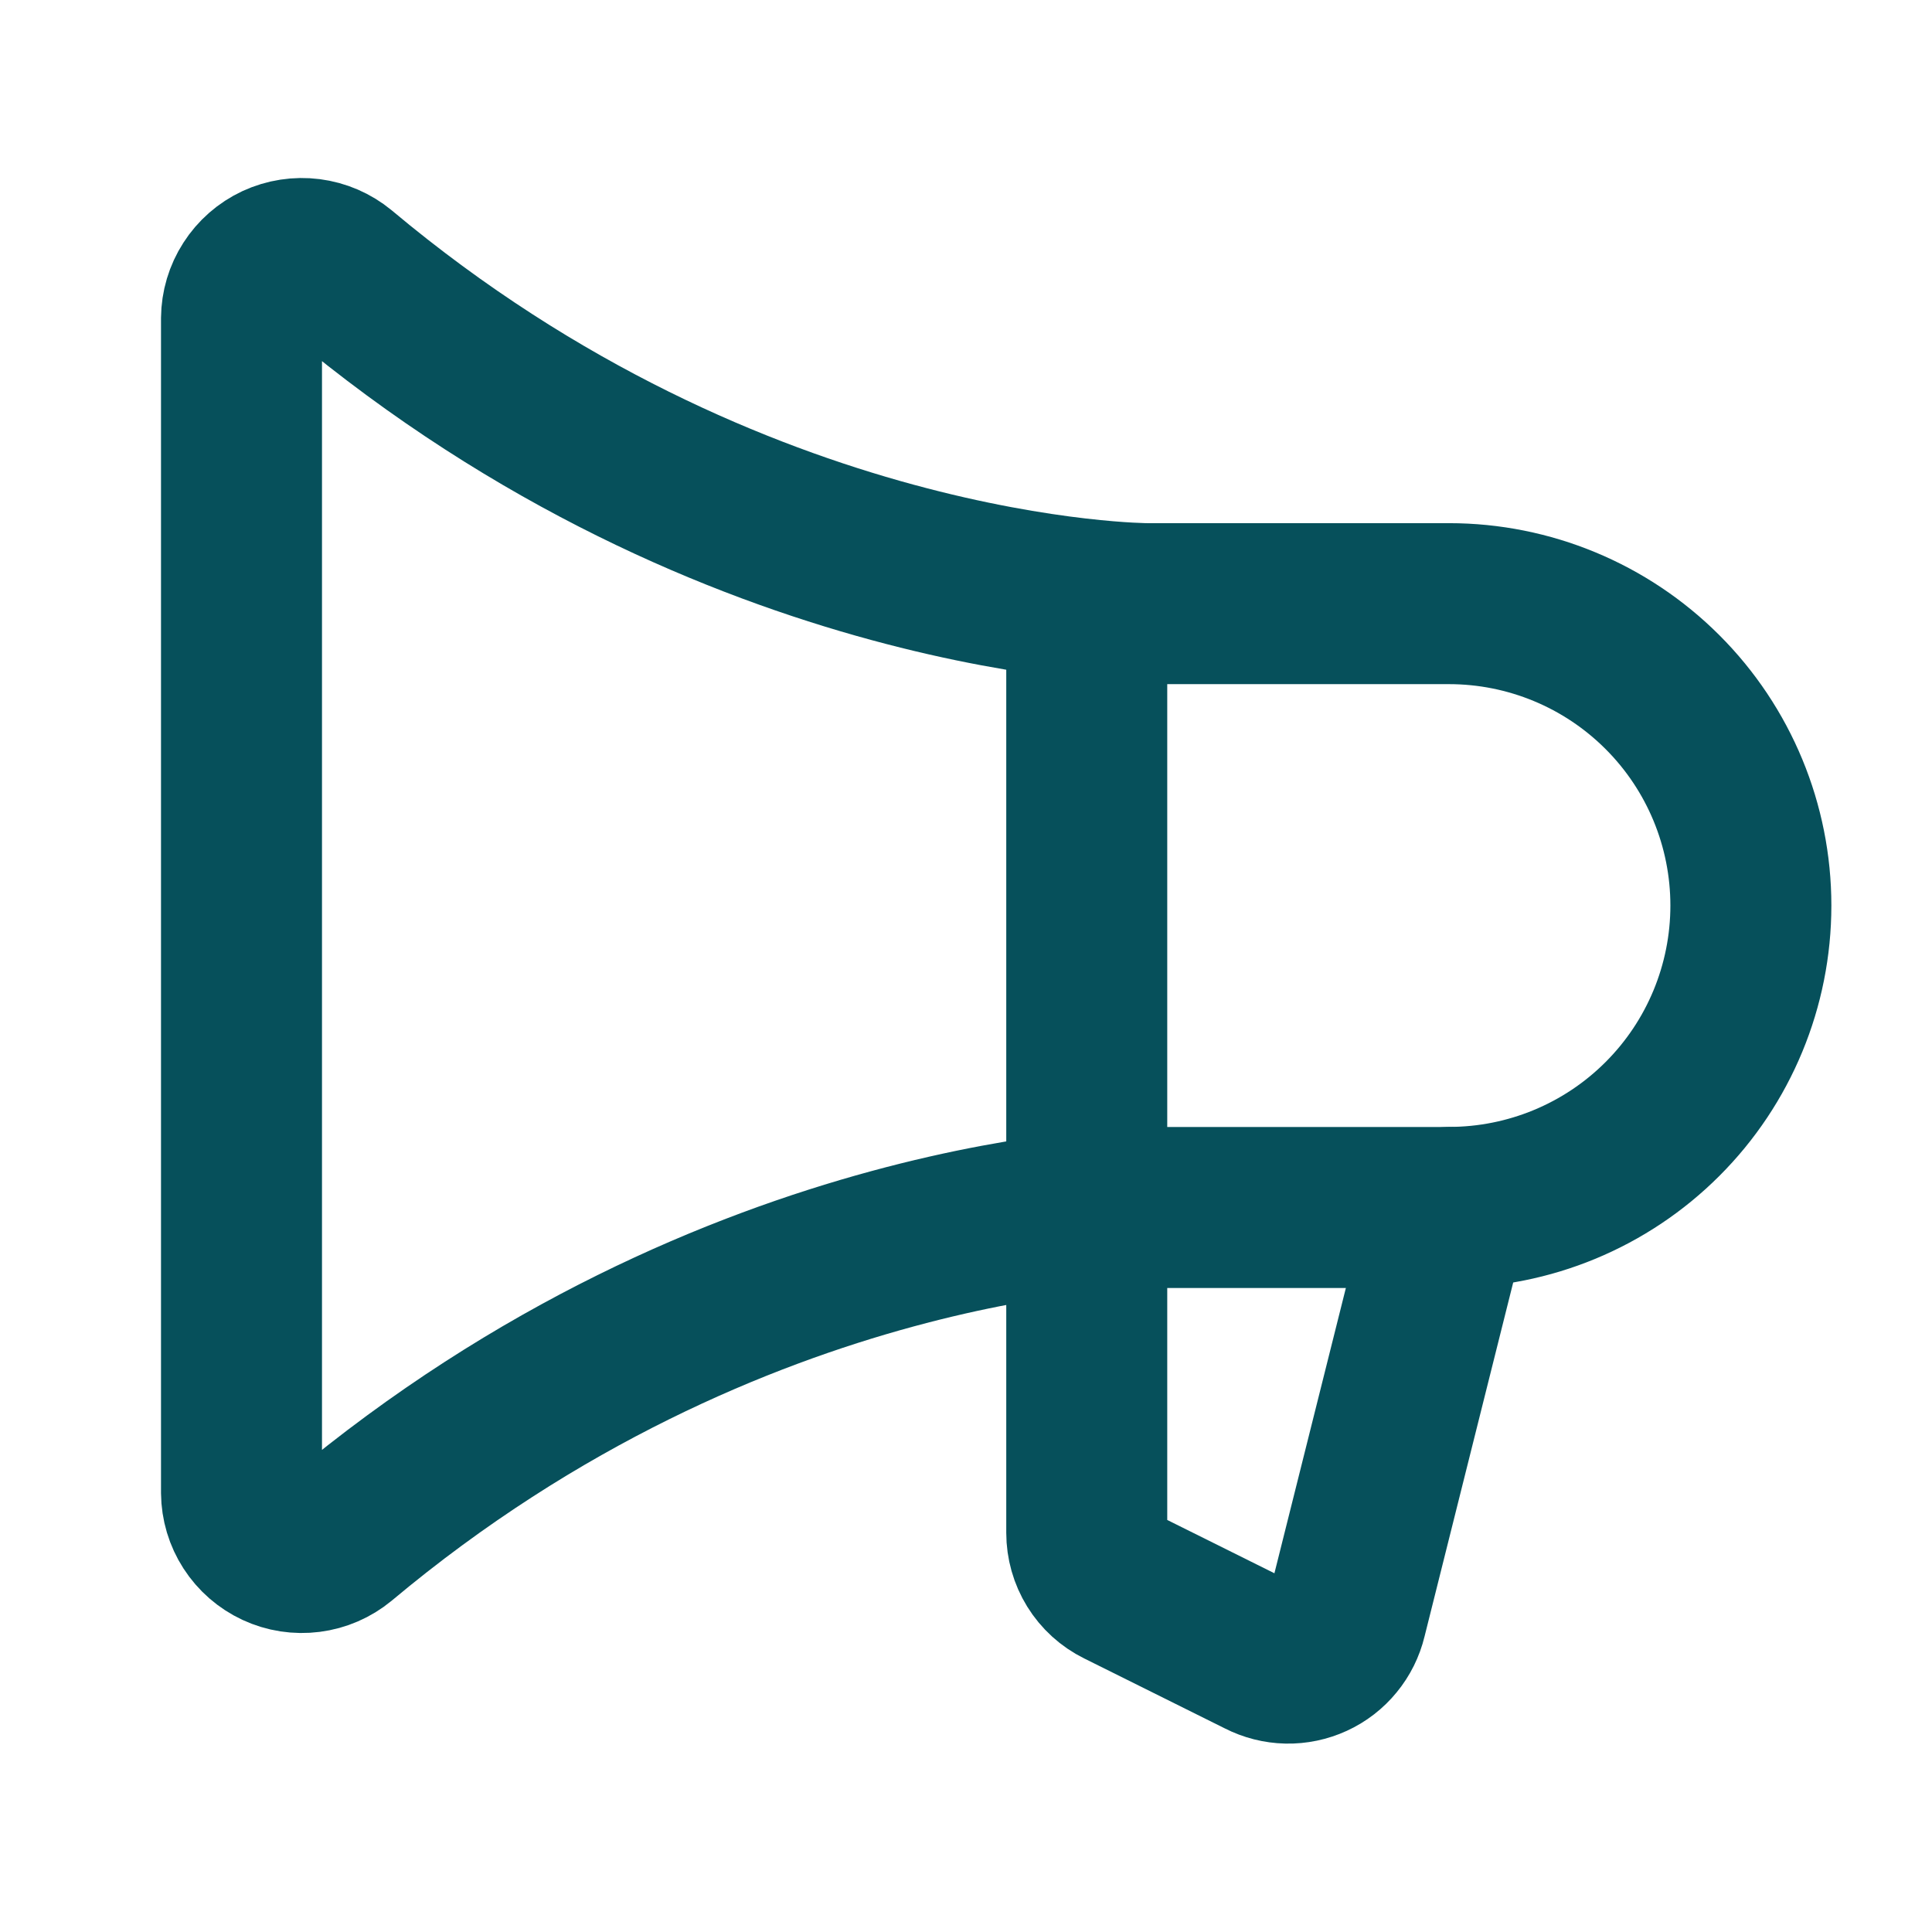
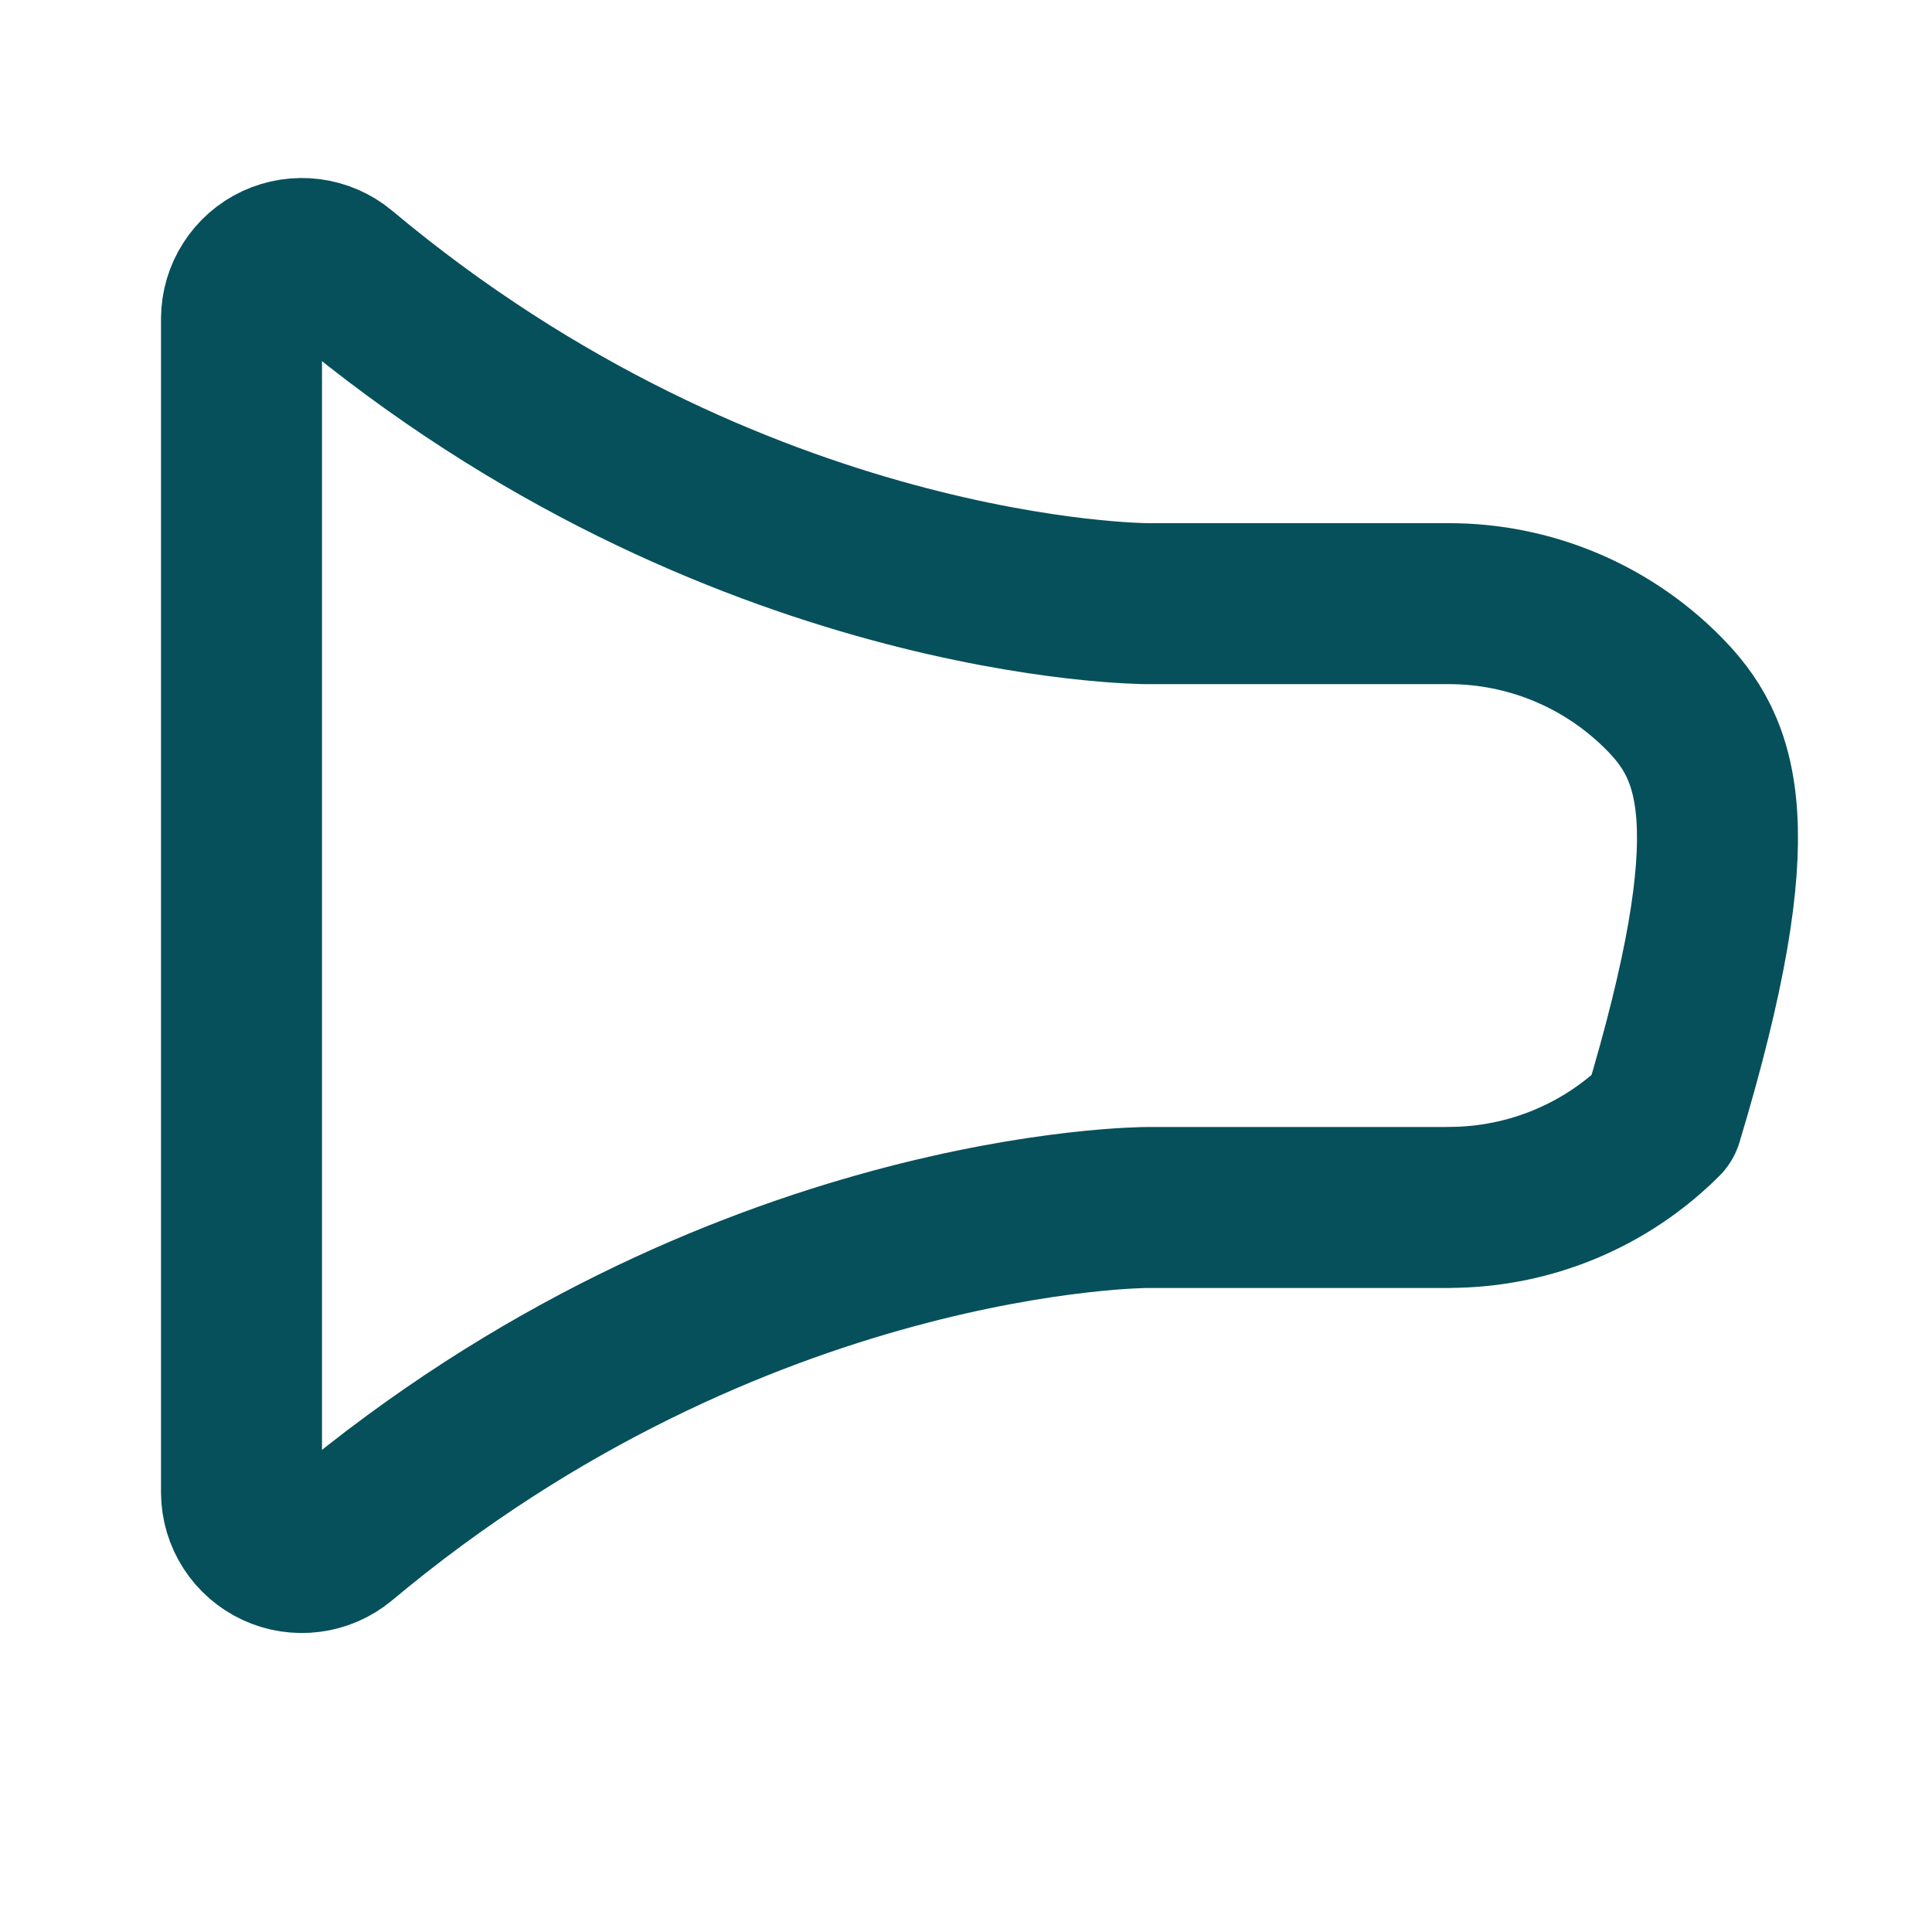
<svg xmlns="http://www.w3.org/2000/svg" width="40" height="40" viewBox="0 0 40 40" fill="none">
-   <path d="M22.5 12.422V31.735C22.5 31.965 22.564 32.191 22.685 32.387C22.806 32.583 22.98 32.741 23.187 32.843L26.11 34.297C26.276 34.382 26.46 34.429 26.647 34.433C26.834 34.437 27.02 34.398 27.19 34.32C27.36 34.242 27.51 34.126 27.628 33.981C27.747 33.837 27.831 33.667 27.875 33.485L30 25" stroke="#06505B" stroke-width="3.333" stroke-linecap="round" stroke-linejoin="round" />
-   <path d="M30 24.998C31.658 24.998 33.247 24.34 34.419 23.168C35.592 21.996 36.25 20.406 36.25 18.748C36.25 17.091 35.592 15.501 34.419 14.329C33.247 13.157 31.658 12.498 30 12.498H23.75C23.75 12.498 15.233 12.498 7.047 5.638C6.865 5.488 6.643 5.392 6.409 5.362C6.175 5.332 5.936 5.369 5.722 5.468C5.508 5.568 5.326 5.727 5.199 5.926C5.071 6.124 5.002 6.355 5 6.592V30.905C5.002 31.141 5.071 31.372 5.199 31.57C5.327 31.769 5.509 31.927 5.723 32.027C5.937 32.127 6.175 32.163 6.409 32.133C6.644 32.103 6.865 32.007 7.047 31.857C15.235 25 23.75 25 23.75 25H30V24.998Z" stroke="#06505B" stroke-width="3.333" stroke-linecap="round" stroke-linejoin="round" />
+   <path d="M30 24.998C31.658 24.998 33.247 24.34 34.419 23.168C36.25 17.091 35.592 15.501 34.419 14.329C33.247 13.157 31.658 12.498 30 12.498H23.75C23.75 12.498 15.233 12.498 7.047 5.638C6.865 5.488 6.643 5.392 6.409 5.362C6.175 5.332 5.936 5.369 5.722 5.468C5.508 5.568 5.326 5.727 5.199 5.926C5.071 6.124 5.002 6.355 5 6.592V30.905C5.002 31.141 5.071 31.372 5.199 31.57C5.327 31.769 5.509 31.927 5.723 32.027C5.937 32.127 6.175 32.163 6.409 32.133C6.644 32.103 6.865 32.007 7.047 31.857C15.235 25 23.75 25 23.75 25H30V24.998Z" stroke="#06505B" stroke-width="3.333" stroke-linecap="round" stroke-linejoin="round" />
</svg>